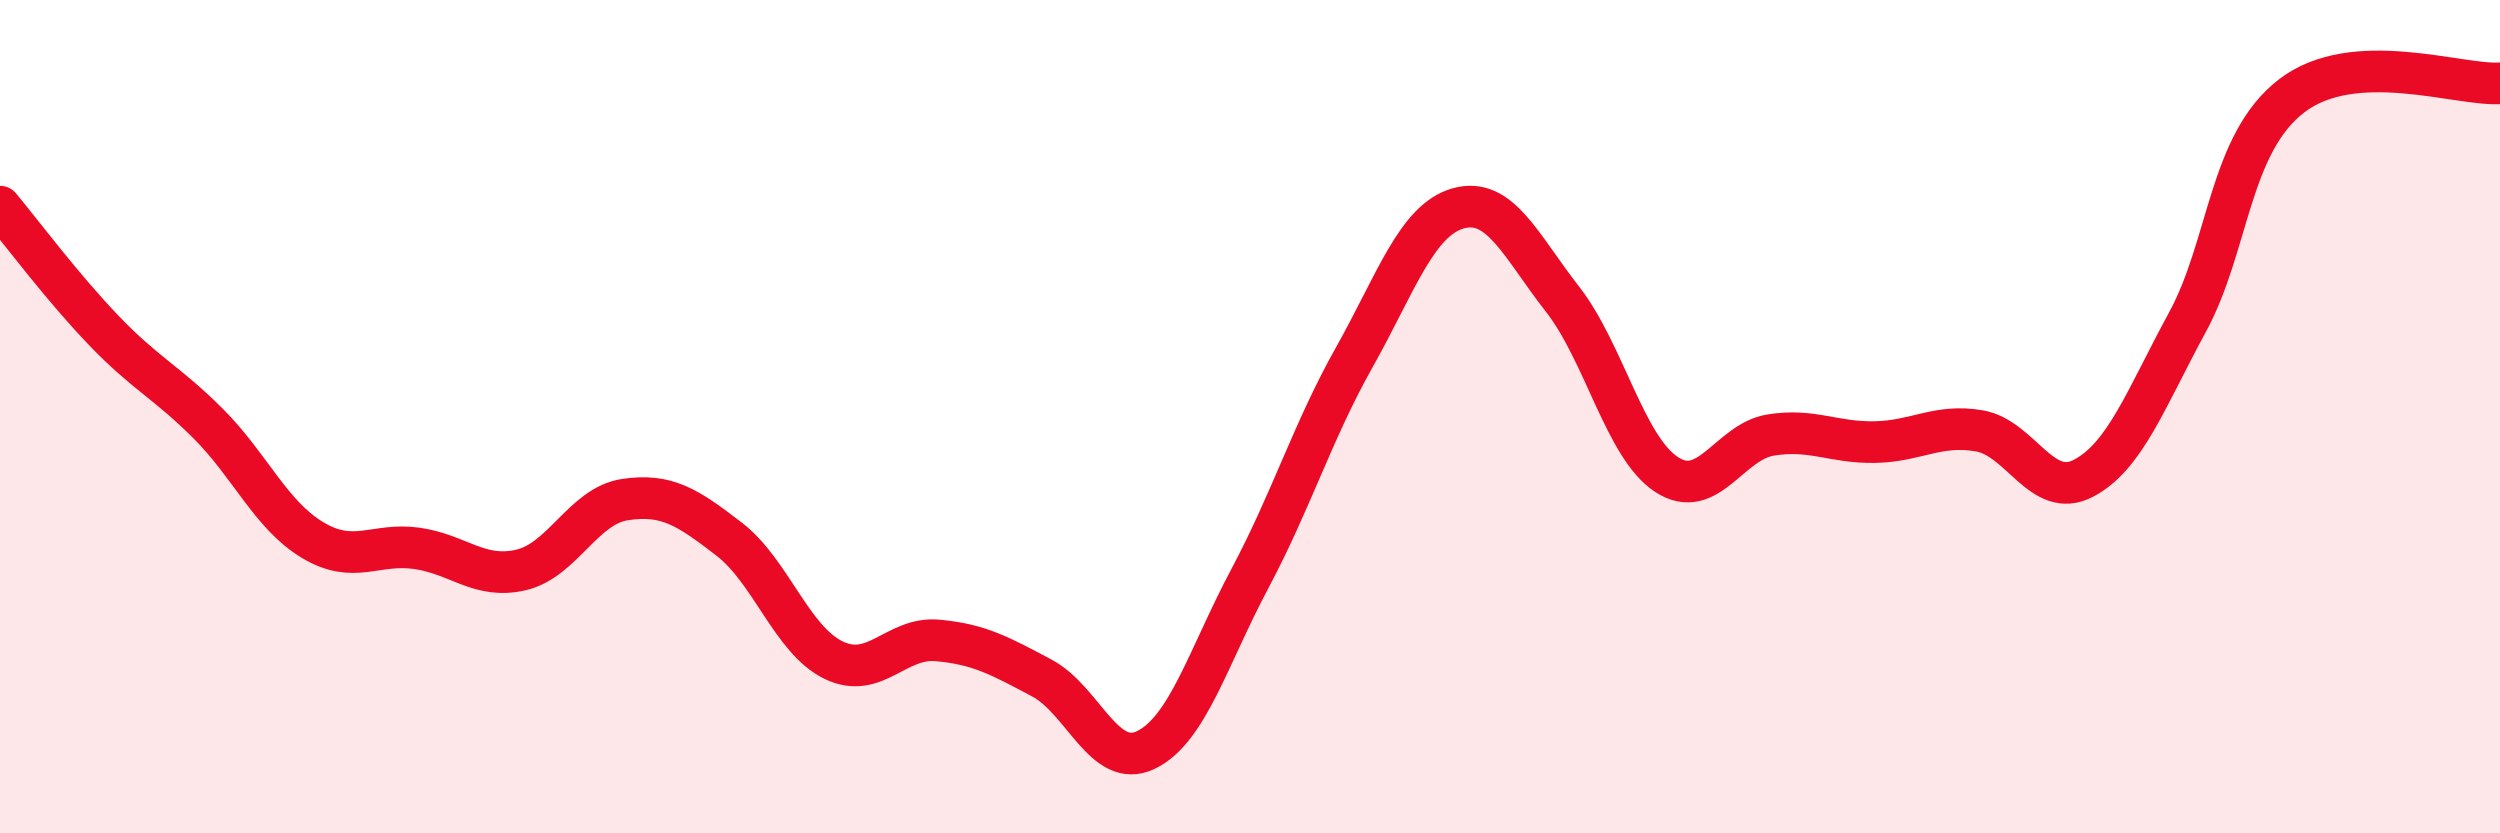
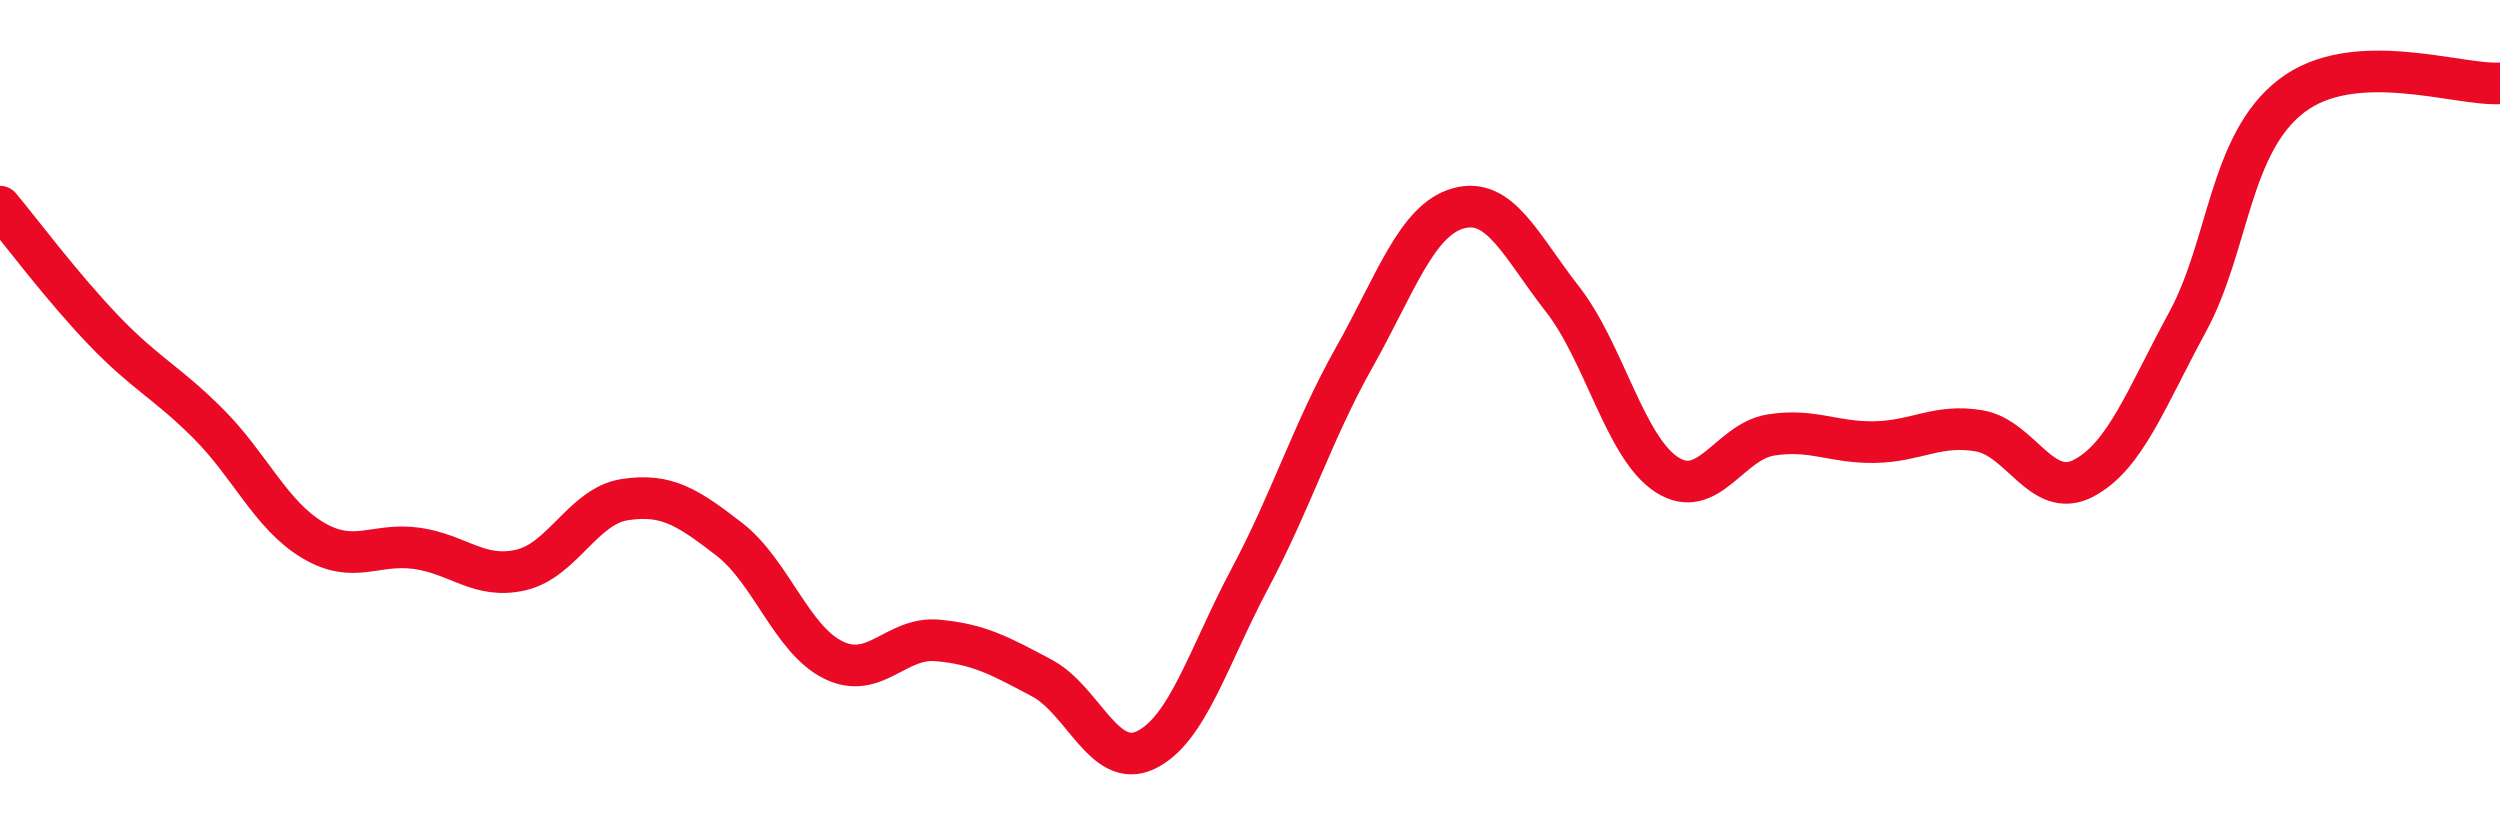
<svg xmlns="http://www.w3.org/2000/svg" width="60" height="20" viewBox="0 0 60 20">
-   <path d="M 0,4.96 C 0.5,5.56 1.5,6.9 2.5,7.94 C 3.5,8.98 4,9.17 5,10.17 C 6,11.17 6.5,12.36 7.5,12.96 C 8.5,13.56 9,13.02 10,13.16 C 11,13.3 11.5,13.91 12.5,13.68 C 13.5,13.45 14,12.14 15,11.99 C 16,11.84 16.5,12.17 17.5,12.94 C 18.5,13.71 19,15.35 20,15.84 C 21,16.33 21.5,15.28 22.5,15.37 C 23.5,15.46 24,15.74 25,16.27 C 26,16.8 26.5,18.48 27.5,18 C 28.5,17.52 29,15.76 30,13.88 C 31,12 31.5,10.36 32.5,8.58 C 33.5,6.8 34,5.28 35,5 C 36,4.72 36.5,5.9 37.5,7.18 C 38.5,8.46 39,10.74 40,11.39 C 41,12.04 41.5,10.6 42.5,10.44 C 43.5,10.28 44,10.63 45,10.61 C 46,10.59 46.5,10.17 47.5,10.34 C 48.5,10.51 49,12 50,11.48 C 51,10.96 51.5,9.57 52.5,7.73 C 53.5,5.89 53.5,3.45 55,2.3 C 56.5,1.15 59,2.06 60,2L60 20L0 20Z" fill="#EB0A25" opacity="0.1" stroke-linecap="round" stroke-linejoin="round" />
  <path d="M 0,4.96 C 0.5,5.56 1.5,6.9 2.5,7.94 C 3.5,8.98 4,9.17 5,10.17 C 6,11.17 6.5,12.36 7.5,12.96 C 8.5,13.56 9,13.02 10,13.16 C 11,13.3 11.5,13.91 12.5,13.68 C 13.5,13.45 14,12.14 15,11.99 C 16,11.84 16.5,12.17 17.5,12.94 C 18.5,13.71 19,15.35 20,15.84 C 21,16.33 21.5,15.28 22.5,15.37 C 23.5,15.46 24,15.74 25,16.27 C 26,16.8 26.5,18.48 27.5,18 C 28.5,17.52 29,15.76 30,13.88 C 31,12 31.5,10.36 32.5,8.58 C 33.5,6.8 34,5.28 35,5 C 36,4.72 36.5,5.9 37.5,7.18 C 38.5,8.46 39,10.74 40,11.39 C 41,12.04 41.5,10.6 42.5,10.44 C 43.5,10.28 44,10.63 45,10.61 C 46,10.59 46.5,10.17 47.5,10.34 C 48.5,10.51 49,12 50,11.48 C 51,10.96 51.5,9.57 52.5,7.73 C 53.5,5.89 53.5,3.45 55,2.3 C 56.5,1.15 59,2.06 60,2" stroke="#EB0A25" stroke-width="1" fill="none" stroke-linecap="round" stroke-linejoin="round" />
</svg>